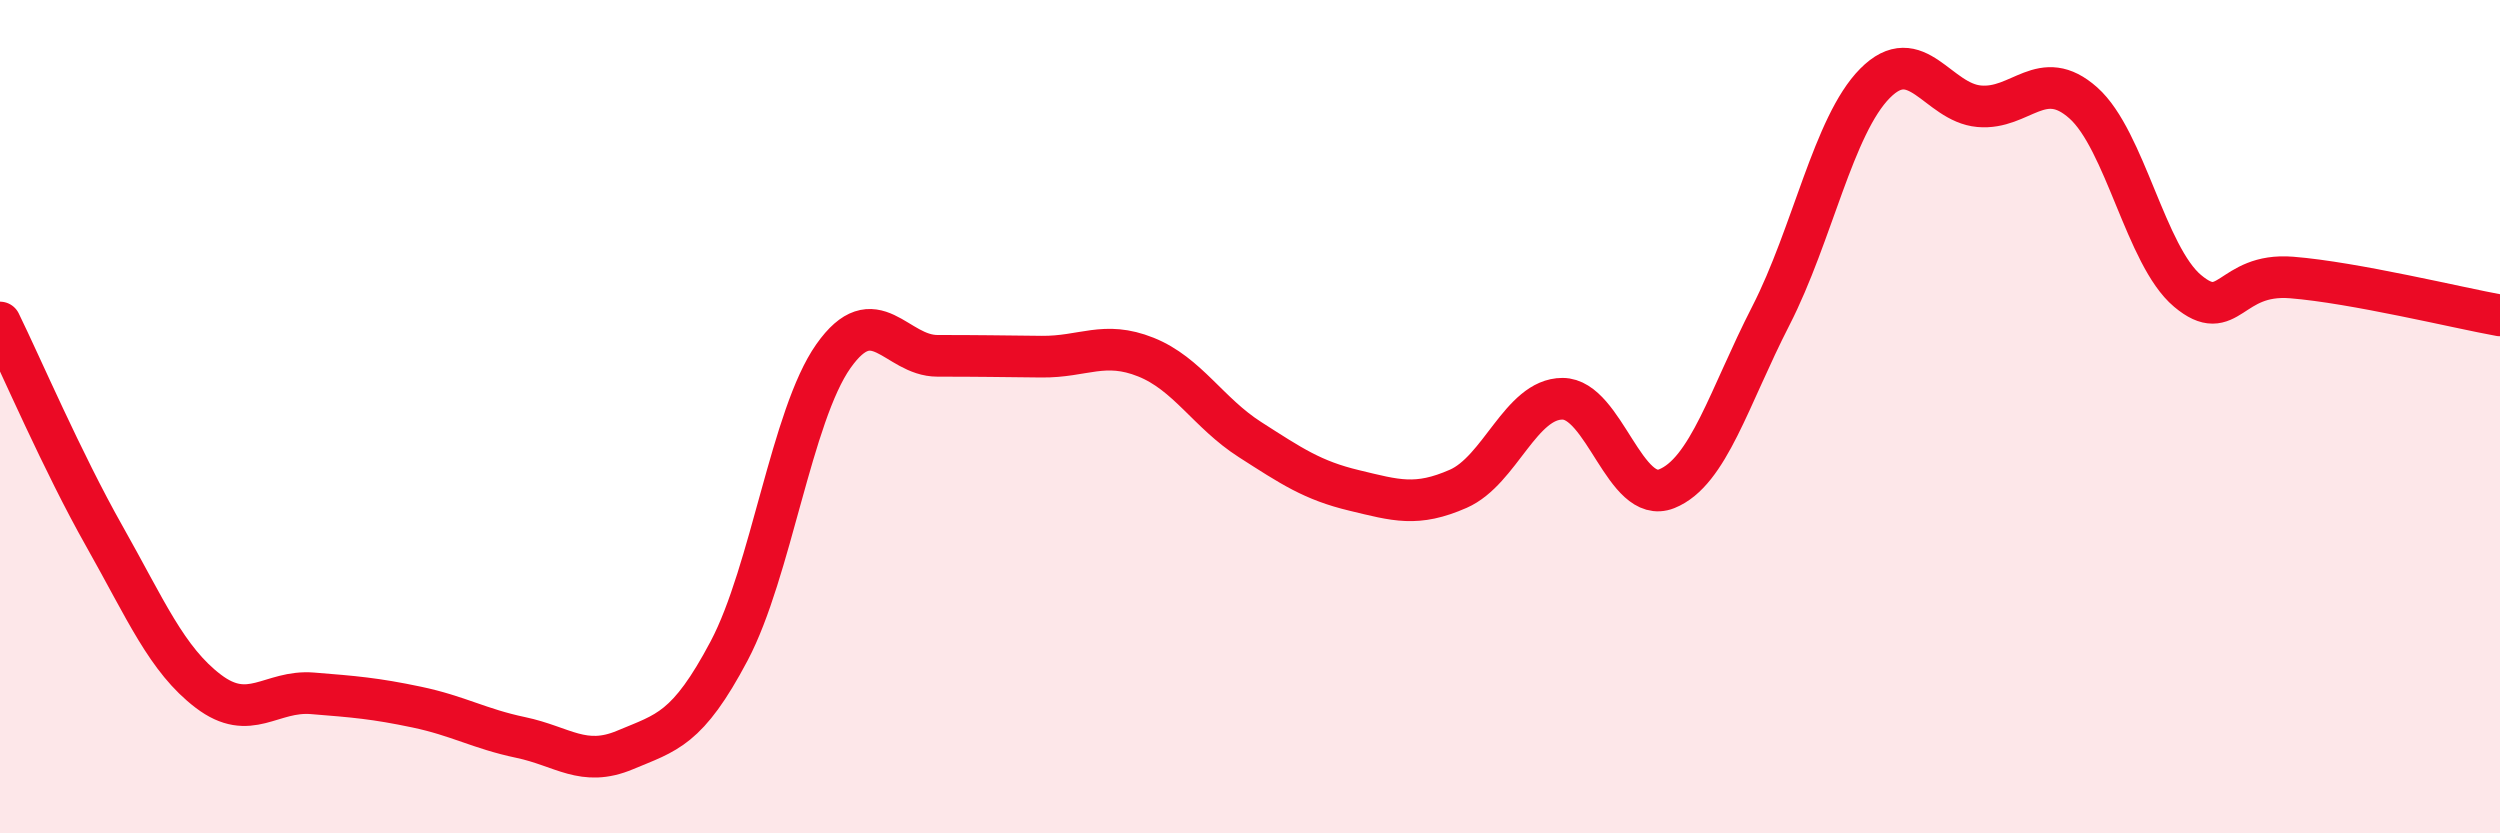
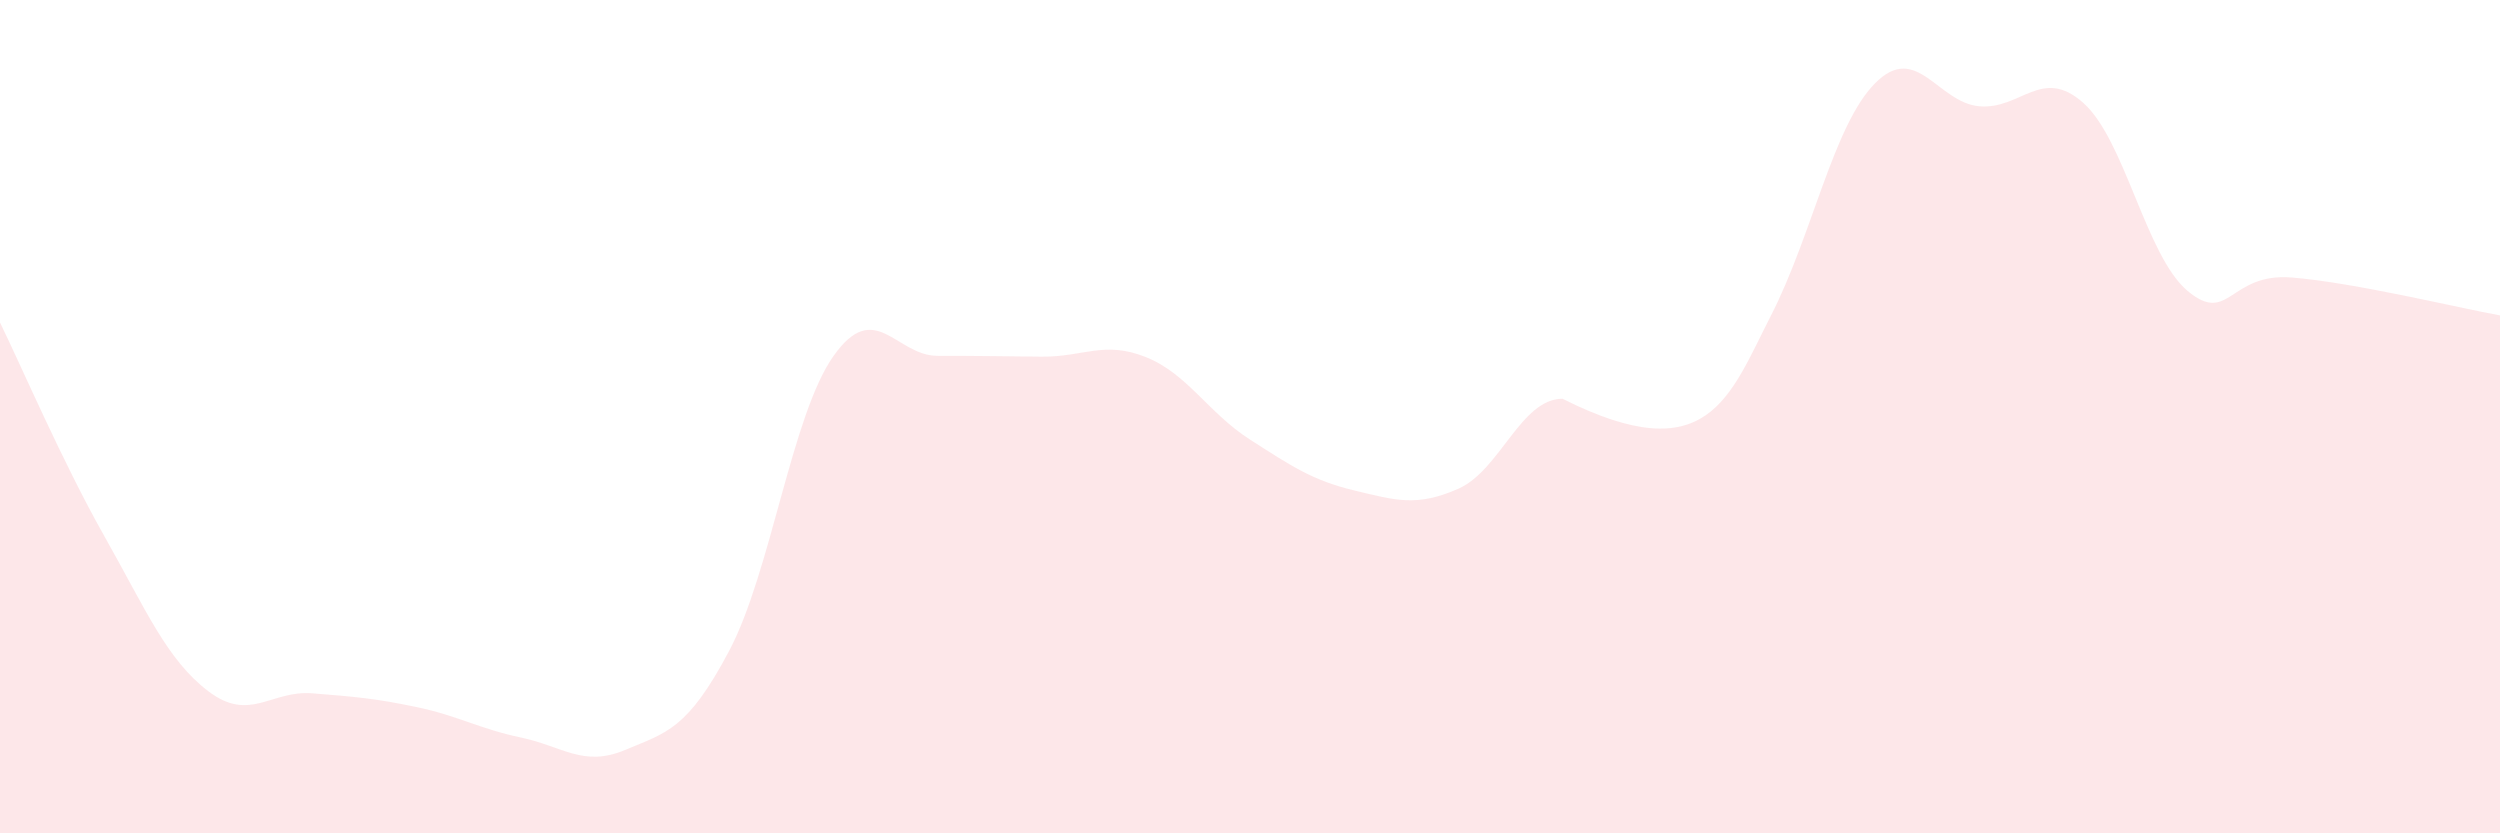
<svg xmlns="http://www.w3.org/2000/svg" width="60" height="20" viewBox="0 0 60 20">
-   <path d="M 0,7.74 C 0.5,8.76 1.5,11.09 2.5,12.86 C 3.5,14.63 4,15.83 5,16.59 C 6,17.35 6.5,16.56 7.5,16.64 C 8.5,16.72 9,16.76 10,16.97 C 11,17.18 11.5,17.49 12.5,17.7 C 13.5,17.91 14,18.42 15,18 C 16,17.58 16.5,17.51 17.5,15.62 C 18.5,13.73 19,9.97 20,8.55 C 21,7.13 21.5,8.54 22.5,8.54 C 23.5,8.54 24,8.55 25,8.56 C 26,8.57 26.5,8.17 27.5,8.57 C 28.5,8.97 29,9.91 30,10.55 C 31,11.19 31.5,11.53 32.5,11.77 C 33.5,12.01 34,12.17 35,11.73 C 36,11.29 36.5,9.57 37.5,9.57 C 38.5,9.57 39,12.13 40,11.73 C 41,11.33 41.5,9.53 42.5,7.58 C 43.5,5.63 44,3.01 45,2 C 46,0.99 46.5,2.46 47.5,2.55 C 48.5,2.64 49,1.58 50,2.47 C 51,3.36 51.5,6.14 52.5,6.98 C 53.5,7.82 53.5,6.54 55,6.66 C 56.5,6.78 59,7.39 60,7.57L60 20L0 20Z" fill="#EB0A25" opacity="0.1" stroke-linecap="round" stroke-linejoin="round" />
-   <path d="M 0,7.74 C 0.5,8.76 1.5,11.09 2.5,12.86 C 3.5,14.63 4,15.83 5,16.59 C 6,17.35 6.5,16.56 7.5,16.64 C 8.5,16.72 9,16.76 10,16.97 C 11,17.18 11.5,17.49 12.5,17.7 C 13.5,17.91 14,18.42 15,18 C 16,17.58 16.5,17.51 17.5,15.62 C 18.5,13.73 19,9.97 20,8.55 C 21,7.13 21.5,8.54 22.5,8.54 C 23.5,8.54 24,8.55 25,8.56 C 26,8.57 26.5,8.17 27.5,8.57 C 28.5,8.97 29,9.91 30,10.55 C 31,11.19 31.5,11.53 32.5,11.77 C 33.5,12.01 34,12.17 35,11.73 C 36,11.29 36.5,9.57 37.5,9.57 C 38.5,9.57 39,12.13 40,11.73 C 41,11.33 41.5,9.53 42.5,7.58 C 43.5,5.63 44,3.01 45,2 C 46,0.99 46.5,2.46 47.5,2.55 C 48.5,2.64 49,1.58 50,2.47 C 51,3.36 51.5,6.14 52.5,6.98 C 53.5,7.82 53.5,6.54 55,6.66 C 56.5,6.78 59,7.39 60,7.57" stroke="#EB0A25" stroke-width="1" fill="none" stroke-linecap="round" stroke-linejoin="round" />
+   <path d="M 0,7.74 C 0.5,8.76 1.5,11.09 2.5,12.86 C 3.5,14.63 4,15.83 5,16.59 C 6,17.35 6.5,16.56 7.5,16.64 C 8.5,16.72 9,16.76 10,16.97 C 11,17.18 11.5,17.49 12.5,17.7 C 13.5,17.91 14,18.42 15,18 C 16,17.58 16.5,17.51 17.5,15.62 C 18.5,13.73 19,9.97 20,8.55 C 21,7.13 21.5,8.54 22.5,8.54 C 23.5,8.54 24,8.55 25,8.56 C 26,8.57 26.5,8.17 27.5,8.57 C 28.5,8.97 29,9.91 30,10.55 C 31,11.19 31.5,11.53 32.5,11.77 C 33.5,12.01 34,12.17 35,11.73 C 36,11.29 36.5,9.57 37.5,9.57 C 41,11.33 41.5,9.53 42.5,7.58 C 43.5,5.63 44,3.01 45,2 C 46,0.99 46.5,2.46 47.5,2.55 C 48.5,2.64 49,1.58 50,2.47 C 51,3.36 51.5,6.14 52.5,6.98 C 53.5,7.82 53.5,6.54 55,6.66 C 56.5,6.78 59,7.39 60,7.57L60 20L0 20Z" fill="#EB0A25" opacity="0.1" stroke-linecap="round" stroke-linejoin="round" />
</svg>